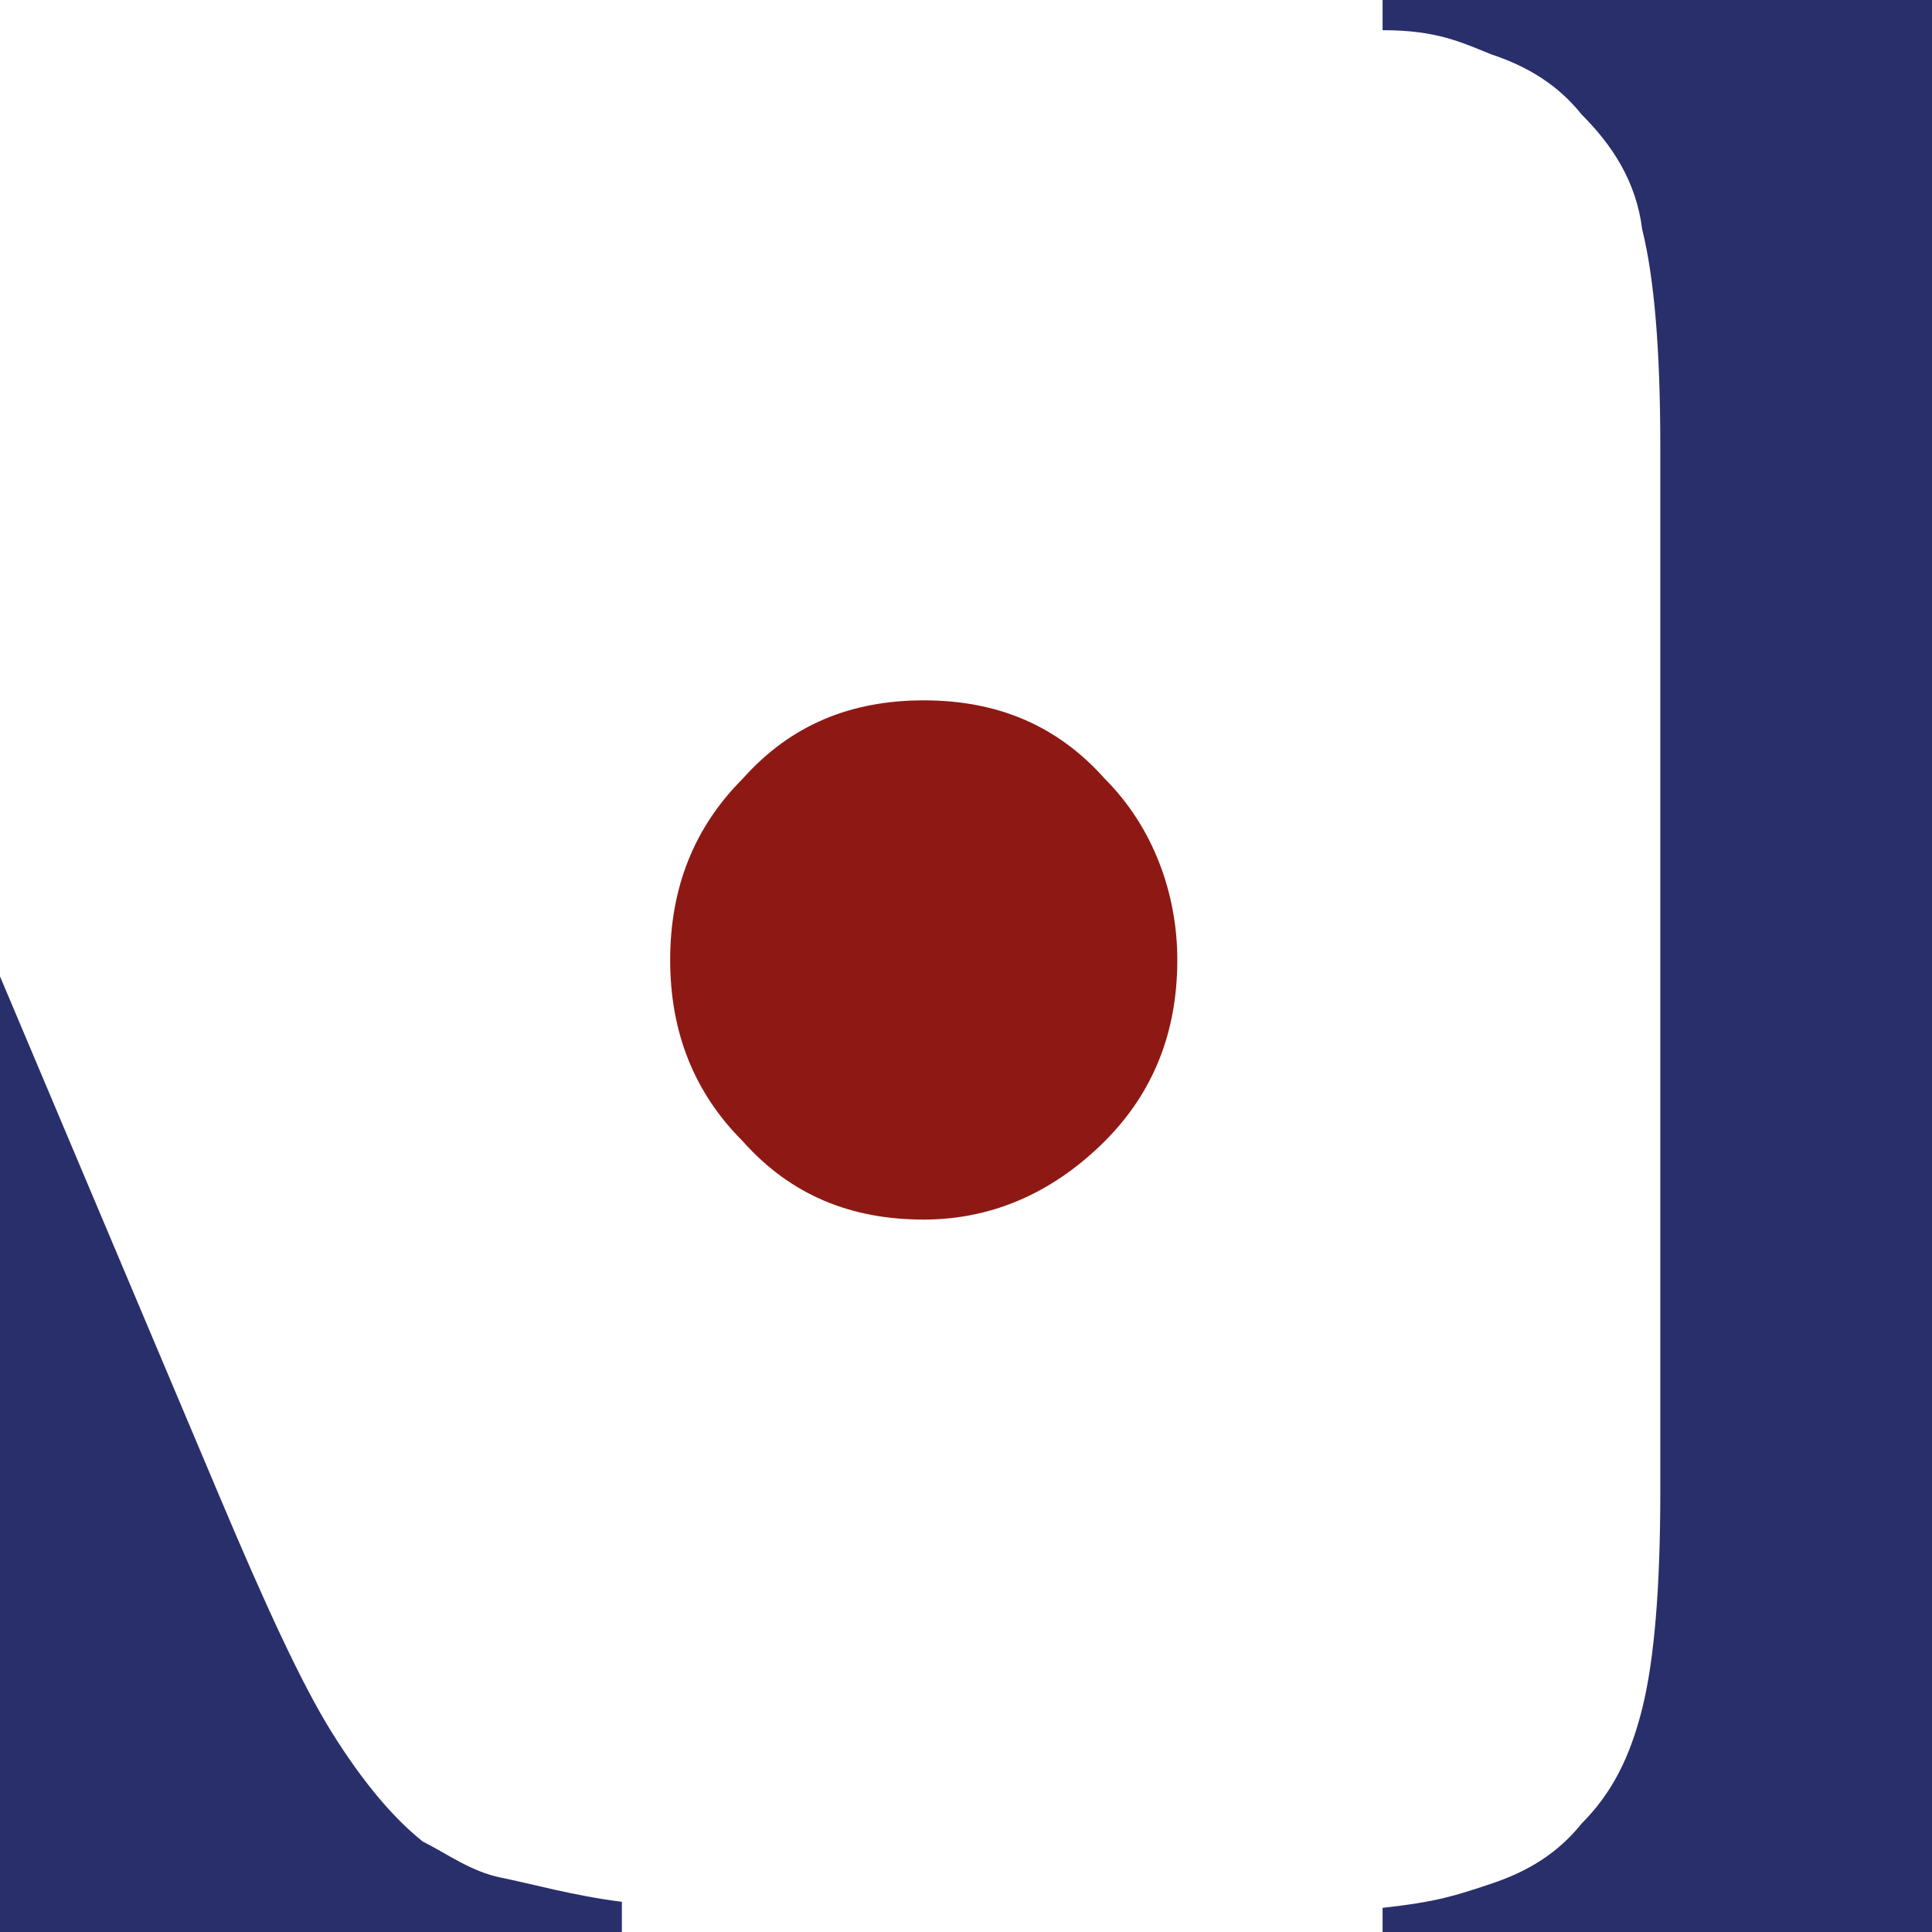
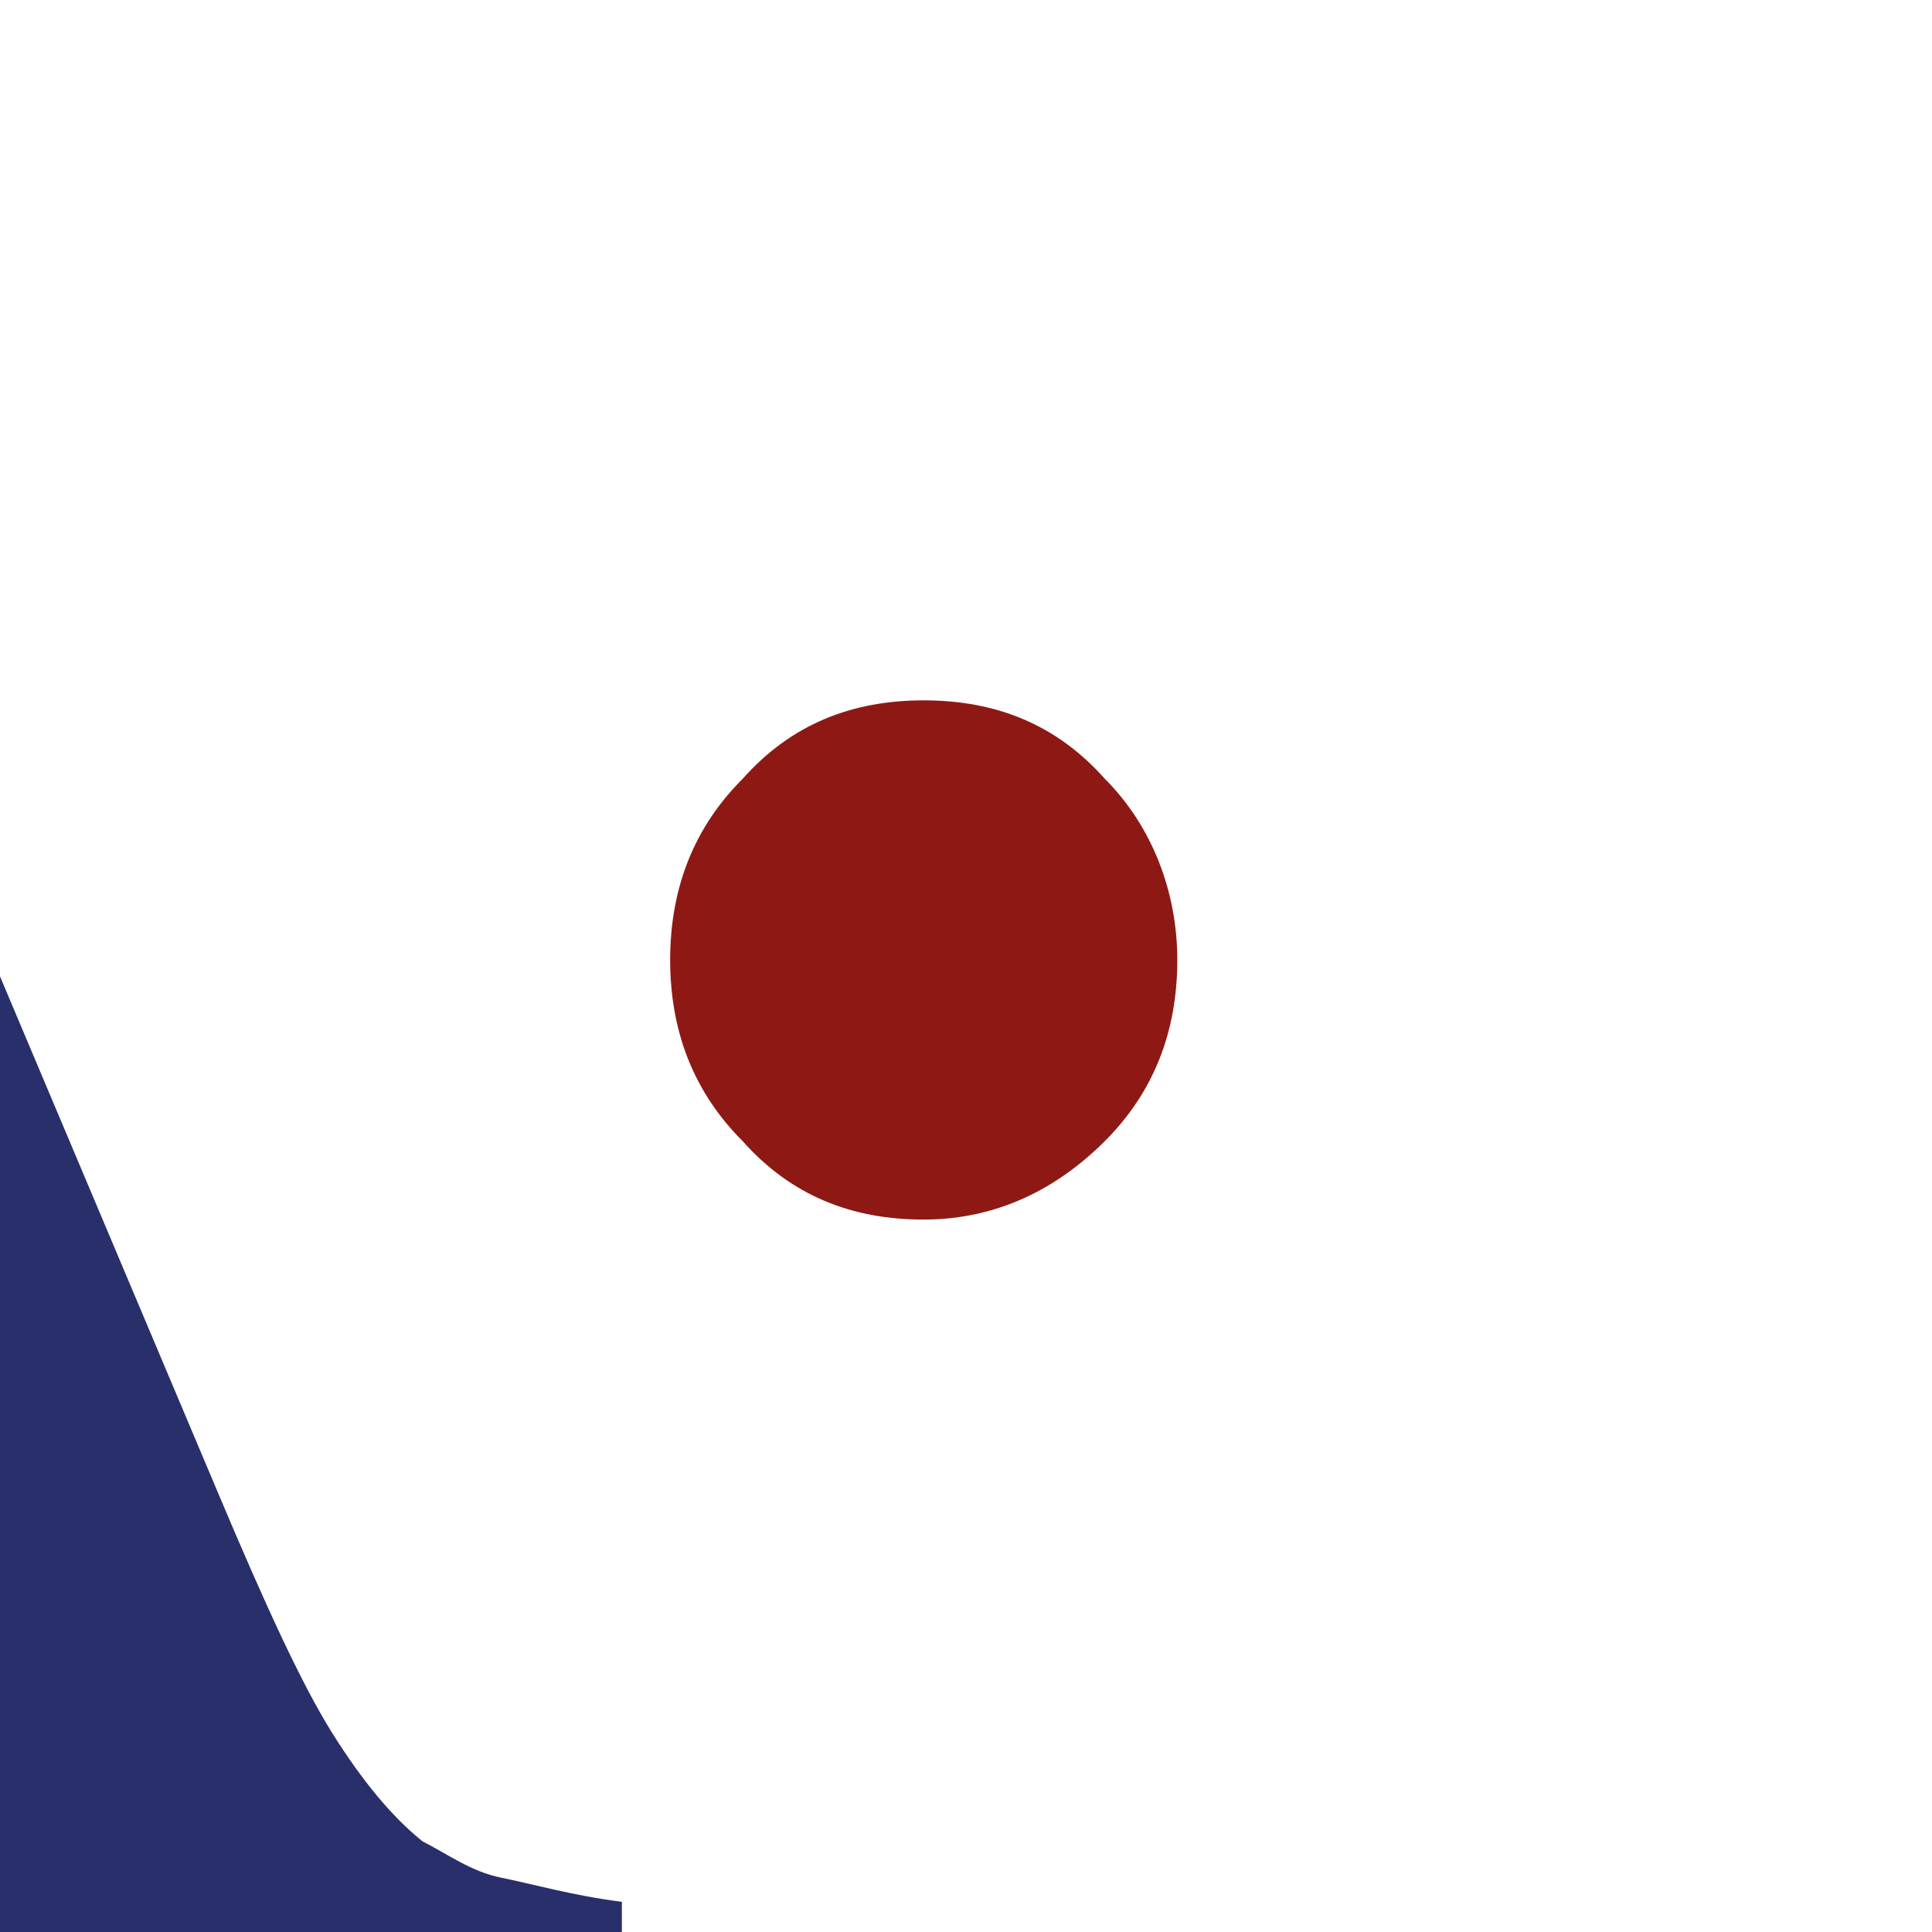
<svg xmlns="http://www.w3.org/2000/svg" version="1.1" id="Layer_1" x="0px" y="0px" viewBox="0 0 32 32" style="enable-background:new 0 0 32 32;" xml:space="preserve">
  <style type="text/css">
	.st0{fill:#282F6B;}
	.st1{fill:#8E1914;}
</style>
-   <path class="st0" d="M-28.9,4.5c0.1-0.6,0.2-1.1,0.4-1.5c0.2-0.4,0.4-0.8,0.8-1.1c0.5-0.5,1-0.8,1.5-1c0.5-0.2-0.4-0.3,0.5-0.4V0  h-9.8H-36v24.6c0,1.6-0.1,2.8-0.3,3.6c-0.2,0.8-0.5,1.4-1,1.9c-0.4,0.4-1,0.8-1.5,1c-0.6,0.2-1.3,0.3-2.2,0.4V32h15.2v-0.5  c-1.6-0.1-1.1-0.5-2-1.4c-0.5-0.5-0.8-1.1-1-1.9c-0.2-0.8-0.3-2-0.3-3.6V7.4C-29.1,6.3-29,5.3-28.9,4.5z" />
-   <path class="st0" d="M-43,25l-9.2-25h-11.3v0.5c1.1,0.1,2.1,0.3,2.8,0.6c0.7,0.4,1.2,0.9,1.6,1.6c0.3,0.5,0.5,1.4,0.5,2.5  c0,0.6,0.1,1.3,0.1,2v17.3c0,1.6-0.1,2.8-0.3,3.6c-0.2,0.8-0.5,1.4-1,1.9c-0.4,0.5-1,0.8-1.5,1c-0.6,0.2-1.3,0.3-2.2,0.4V32h11v-0.5  c-0.9,0-1.6-0.2-2.2-0.4c-0.6-0.2-1.1-0.5-1.5-1c-0.5-0.5-0.8-1.1-1-1.9c-0.2-0.8-0.3-2-0.3-3.6V4.1L-47.4,32h1.1L-43,25z" />
  <path class="st1" d="M15.3,11.6c1.2,0,2.2,0.4,3,1.3c0.8,0.8,1.2,1.9,1.2,3c0,1.2-0.4,2.2-1.2,3s-1.8,1.3-3,1.3  c-1.2,0-2.2-0.4-3-1.3c-0.8-0.8-1.2-1.8-1.2-3c0-1.2,0.4-2.2,1.2-3C13.1,12,14.1,11.6,15.3,11.6z" />
-   <path class="st0" d="M56.6,31.3c-3,0-5.2-1.7-7.1-4.8c-1.9-3.1-3.5-7.2-5.8-9.5c-1.1-1.1-3.2-1.5-5.1-1.7L49.3,4.5  c1.5-1.4,2.6-2.4,3.2-2.8c0.6-0.4,1.1-0.7,1.5-0.8c0.5-0.2,1.1-0.3,1.8-0.3V0H44.8v0.5c0.9,0.1,1.1,0.2,1.5,0.4  c0.8,0.4,1.1,1,1.1,1.7c0,0.4-0.5,1.5-0.7,1.9c-0.2,0.3-7.9,8.2-10.2,10.6c-1.2,0-2.1,0.1-2.1,0.1v-1v-1V7.4c0-1.6,0.1-2.8,0.3-3.6  c0.2-0.8,0.5-1.4,1-1.9c0.4-0.5,1-0.8,1.5-1c0.6-0.2,0.1-0.3,1-0.4V0H22.9v0.5c0.9,0,1.3,0.2,1.8,0.4c0.6,0.2,1.1,0.5,1.5,1  c0.5,0.5,0.9,1.1,1,1.9c0.2,0.8,0.3,2,0.3,3.6v5.9h0v3.1l0,0v2.4h0v5.9c0,1.6-0.1,2.8-0.3,3.6c-0.2,0.8-0.5,1.4-1,1.9  c-0.4,0.5-0.9,0.8-1.5,1c-0.6,0.2-0.9,0.3-1.8,0.4V32h15.2v-0.5c-0.9,0-0.4-0.2-1-0.4c-0.6-0.2-1.1-0.5-1.5-1  c-0.5-0.5-0.8-1.1-1-1.9c-0.2-0.8-0.3-2-0.3-3.6v-8.3c2.9,0.3,5.3,5.5,6.6,9.9c1.3,4.4,4.7,5.7,4.7,5.7h11.2v-0.7H56.6z" />
  <path class="st0" d="M8.3,31.1c-0.5-0.1-0.9-0.4-1.3-0.6c-0.5-0.4-1-1-1.5-1.8c-0.5-0.8-1.1-2.1-1.9-4L-6.7,0.3  c-0.2,0.1-0.6,0.4-1.1,0.8c-2.4,1.5-5.7,2.1-5.7,2.1c0.7,0.3,1.9,2.7,1.9,2.7l6,14.4h-10.2v0.1l-0.4,1.5c-0.8,2.1-1.4,3.6-1.9,4.7  c-0.5,1-1,1.9-1.5,2.5c-0.6,0.8-1.2,1.4-1.9,1.8c-0.6,0.4-1.4,0.6-2.2,0.6V32h10.7v-0.6c-1-0.1-1.8-0.3-2.4-0.8  c-0.4-0.3-0.8-0.7-1.1-1.3c-0.3-0.5-0.4-1.1-0.4-1.7c0-1,0.4-2.4,1.1-4.2l0.6-1.5l0.4-1.2h9.4l1.6,3.7l0.4,1  c0.4,1.1,0.7,1.9,0.7,2.6c0,1.1-0.5,1.9-1.5,2.5c-0.6,0.3-1.5,0.6-3,0.7V32h17.5v-0.5C9.5,31.4,8.8,31.2,8.3,31.1z" />
  <path class="st0" d="M67.2,29.4c-0.3-0.5-0.4-1.1-0.4-1.7c0-1,0.4-2.4,1.1-4.2l0.6-1.5l0.7-1.8c-0.4,0-0.7,0-1.1,0  c-0.1,0-0.1,0-0.2-0.1l-0.4,1.6c-0.8,2.1-1.4,3.6-1.9,4.7c-0.5,1-1,1.9-1.5,2.5c-0.6,0.8-1.2,1.4-1.9,1.8c-0.6,0.4-1.4,0.6-2.2,0.6  V32h10.7v-0.6c-1-0.1-1.8-0.3-2.4-0.8C67.8,30.4,67.4,29.9,67.2,29.4z" />
  <rect x="67.8" y="20.2" class="st0" width="10.6" height="0.7" />
  <path class="st0" d="M91.8,31.1c-0.5-0.1-0.9-0.4-1.3-0.6c-0.5-0.4-1-1-1.5-1.8c-0.5-0.8-1.1-2.1-1.9-4L76.9,0.3  c-0.2,0.1-0.6,0.4-1.1,0.8c-2.4,1.5-5.7,2.1-5.7,2.1C70.8,3.5,72,5.9,72,5.9l0,0l7.9,18.8l0.4,1c0.4,1.1,0.7,1.9,0.7,2.6  c0,1.1-0.5,1.9-1.5,2.5c-0.6,0.3-1.5,0.6-3,0.7V32H94v-0.5C93,31.4,92.3,31.2,91.8,31.1z" />
</svg>